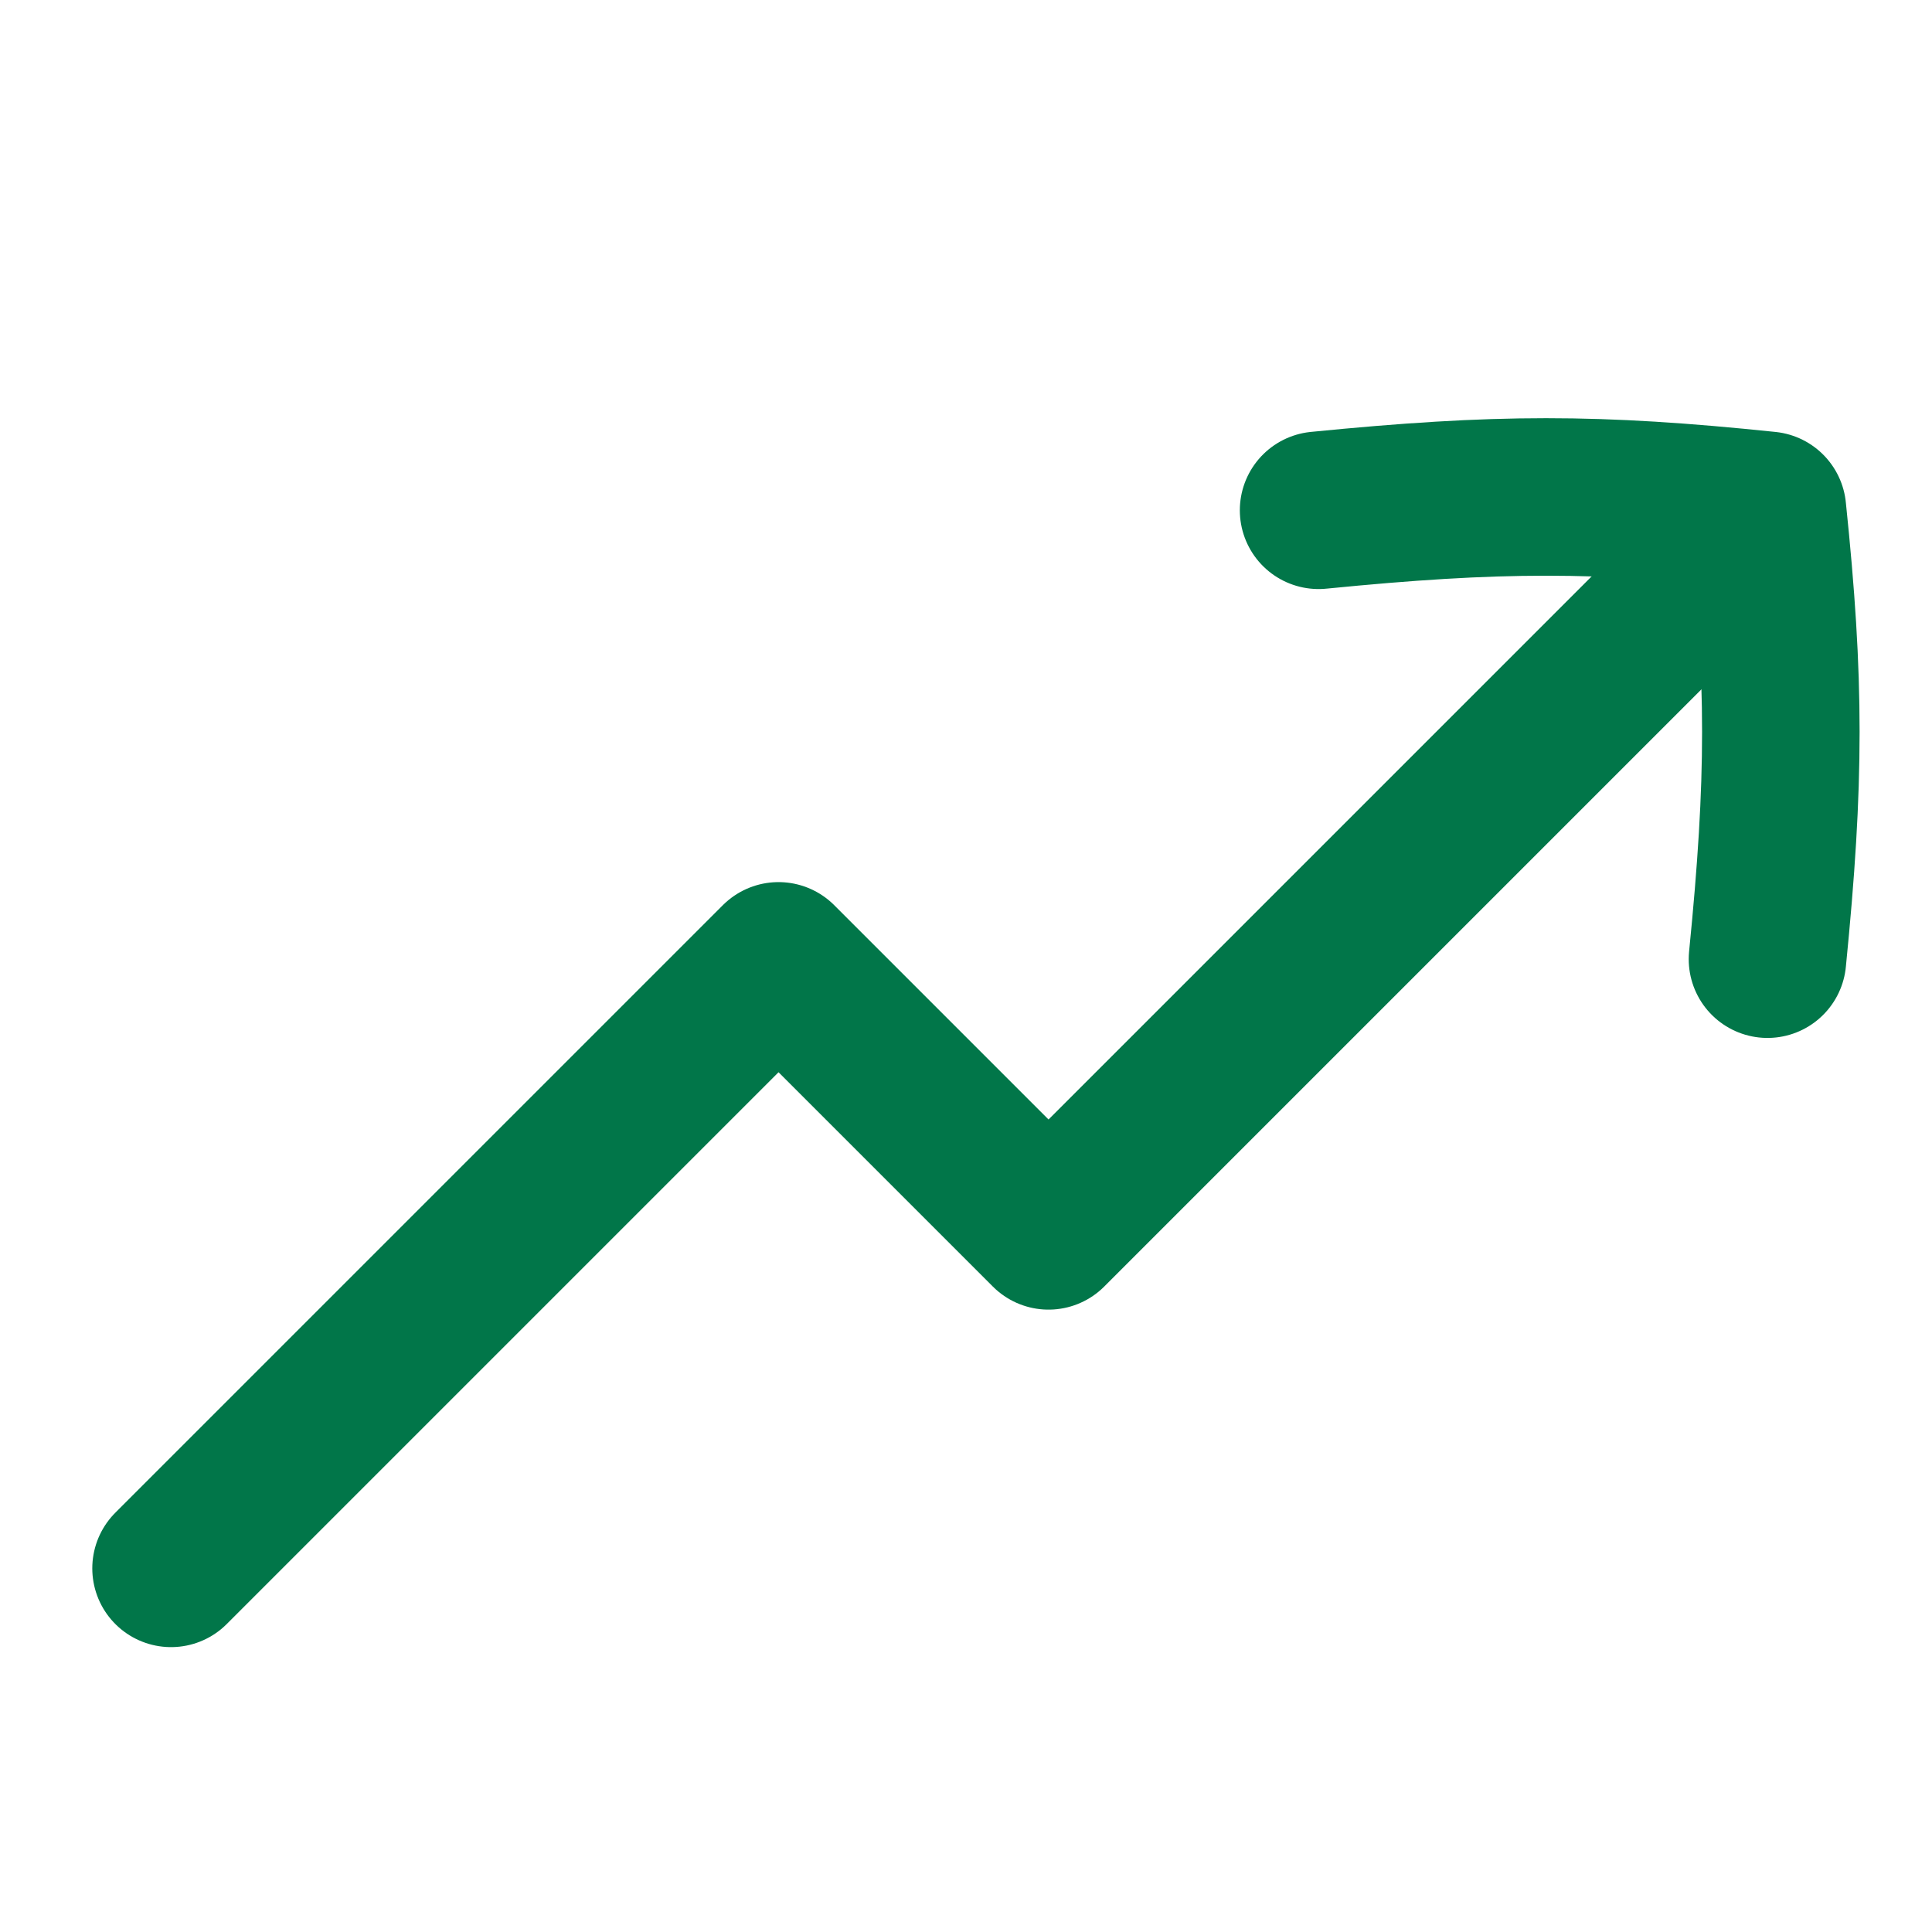
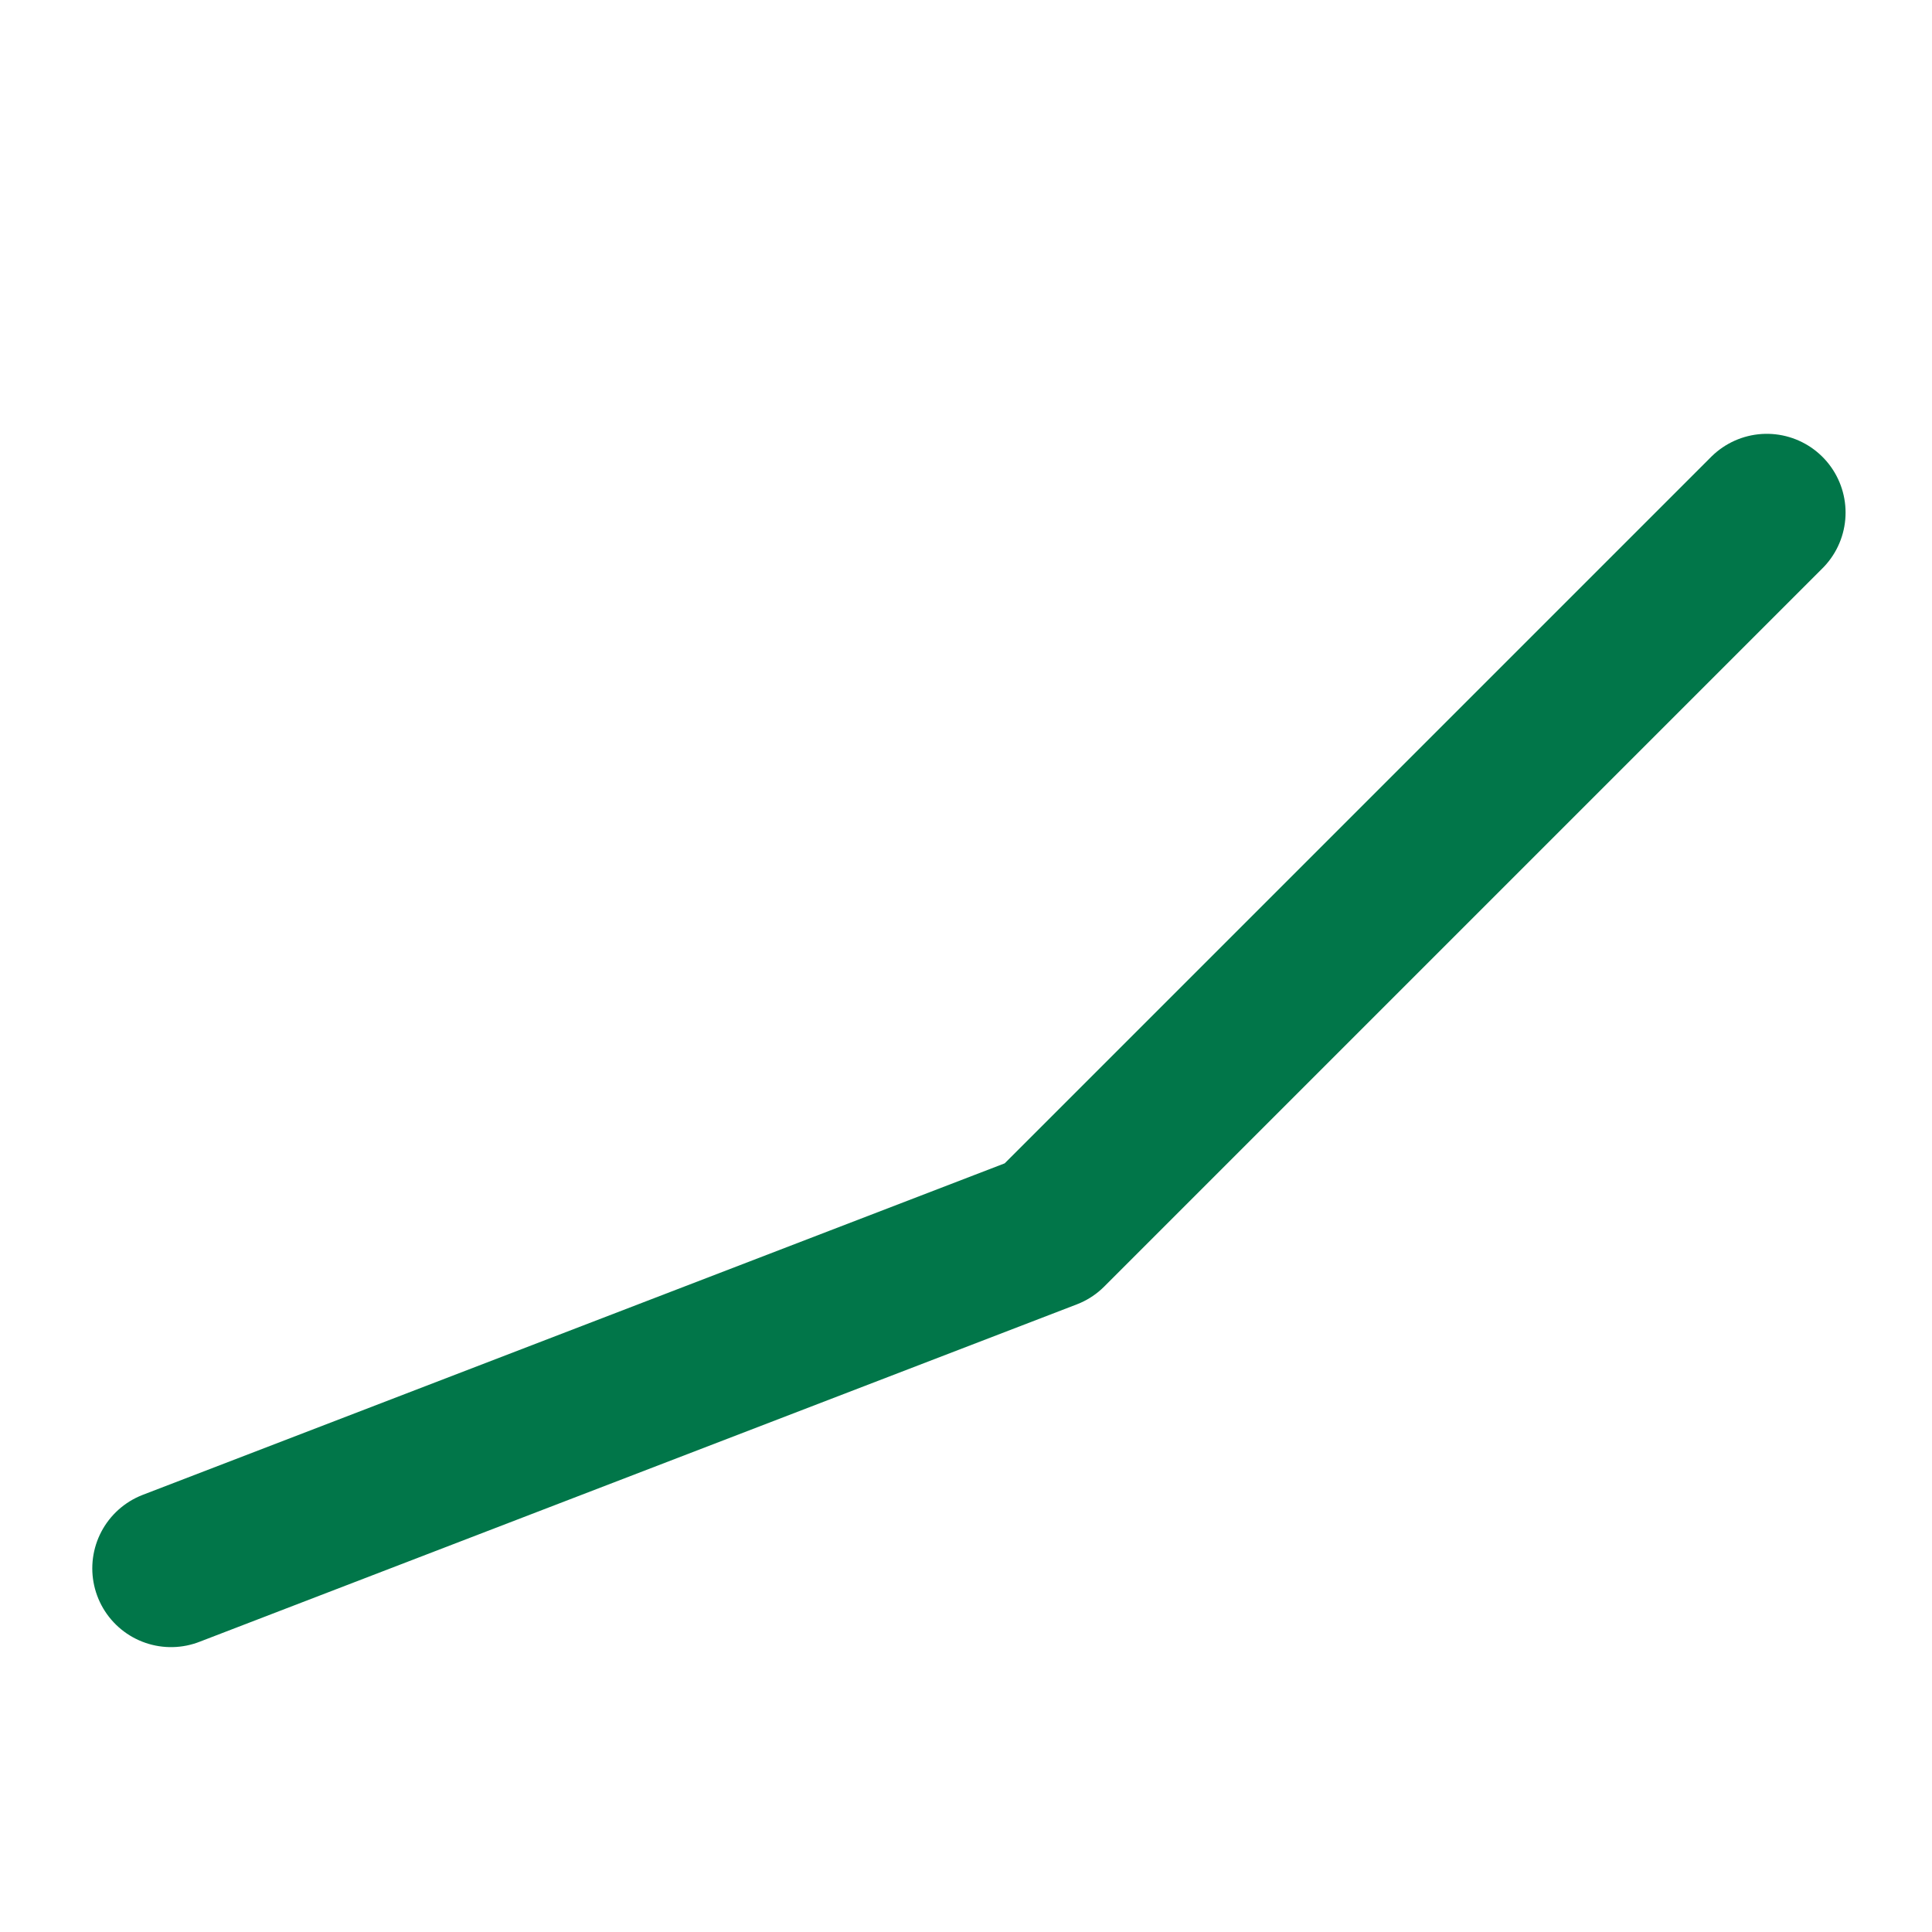
<svg xmlns="http://www.w3.org/2000/svg" width="32" height="32" viewBox="0 0 32 32" fill="none">
-   <path d="M29.275 15.887C29.57 12.92 29.57 11.29 29.275 8.452C26.438 8.157 24.808 8.158 21.84 8.452" stroke="#017649" stroke-width="2.609" stroke-linecap="round" stroke-linejoin="round" />
-   <path d="M29.264 8.49L17.367 20.387L12.895 15.915L2.833 25.977" stroke="#017649" stroke-width="2.609" stroke-linecap="round" stroke-linejoin="round" />
+   <path d="M29.264 8.49L17.367 20.387L2.833 25.977" stroke="#017649" stroke-width="2.609" stroke-linecap="round" stroke-linejoin="round" />
</svg>